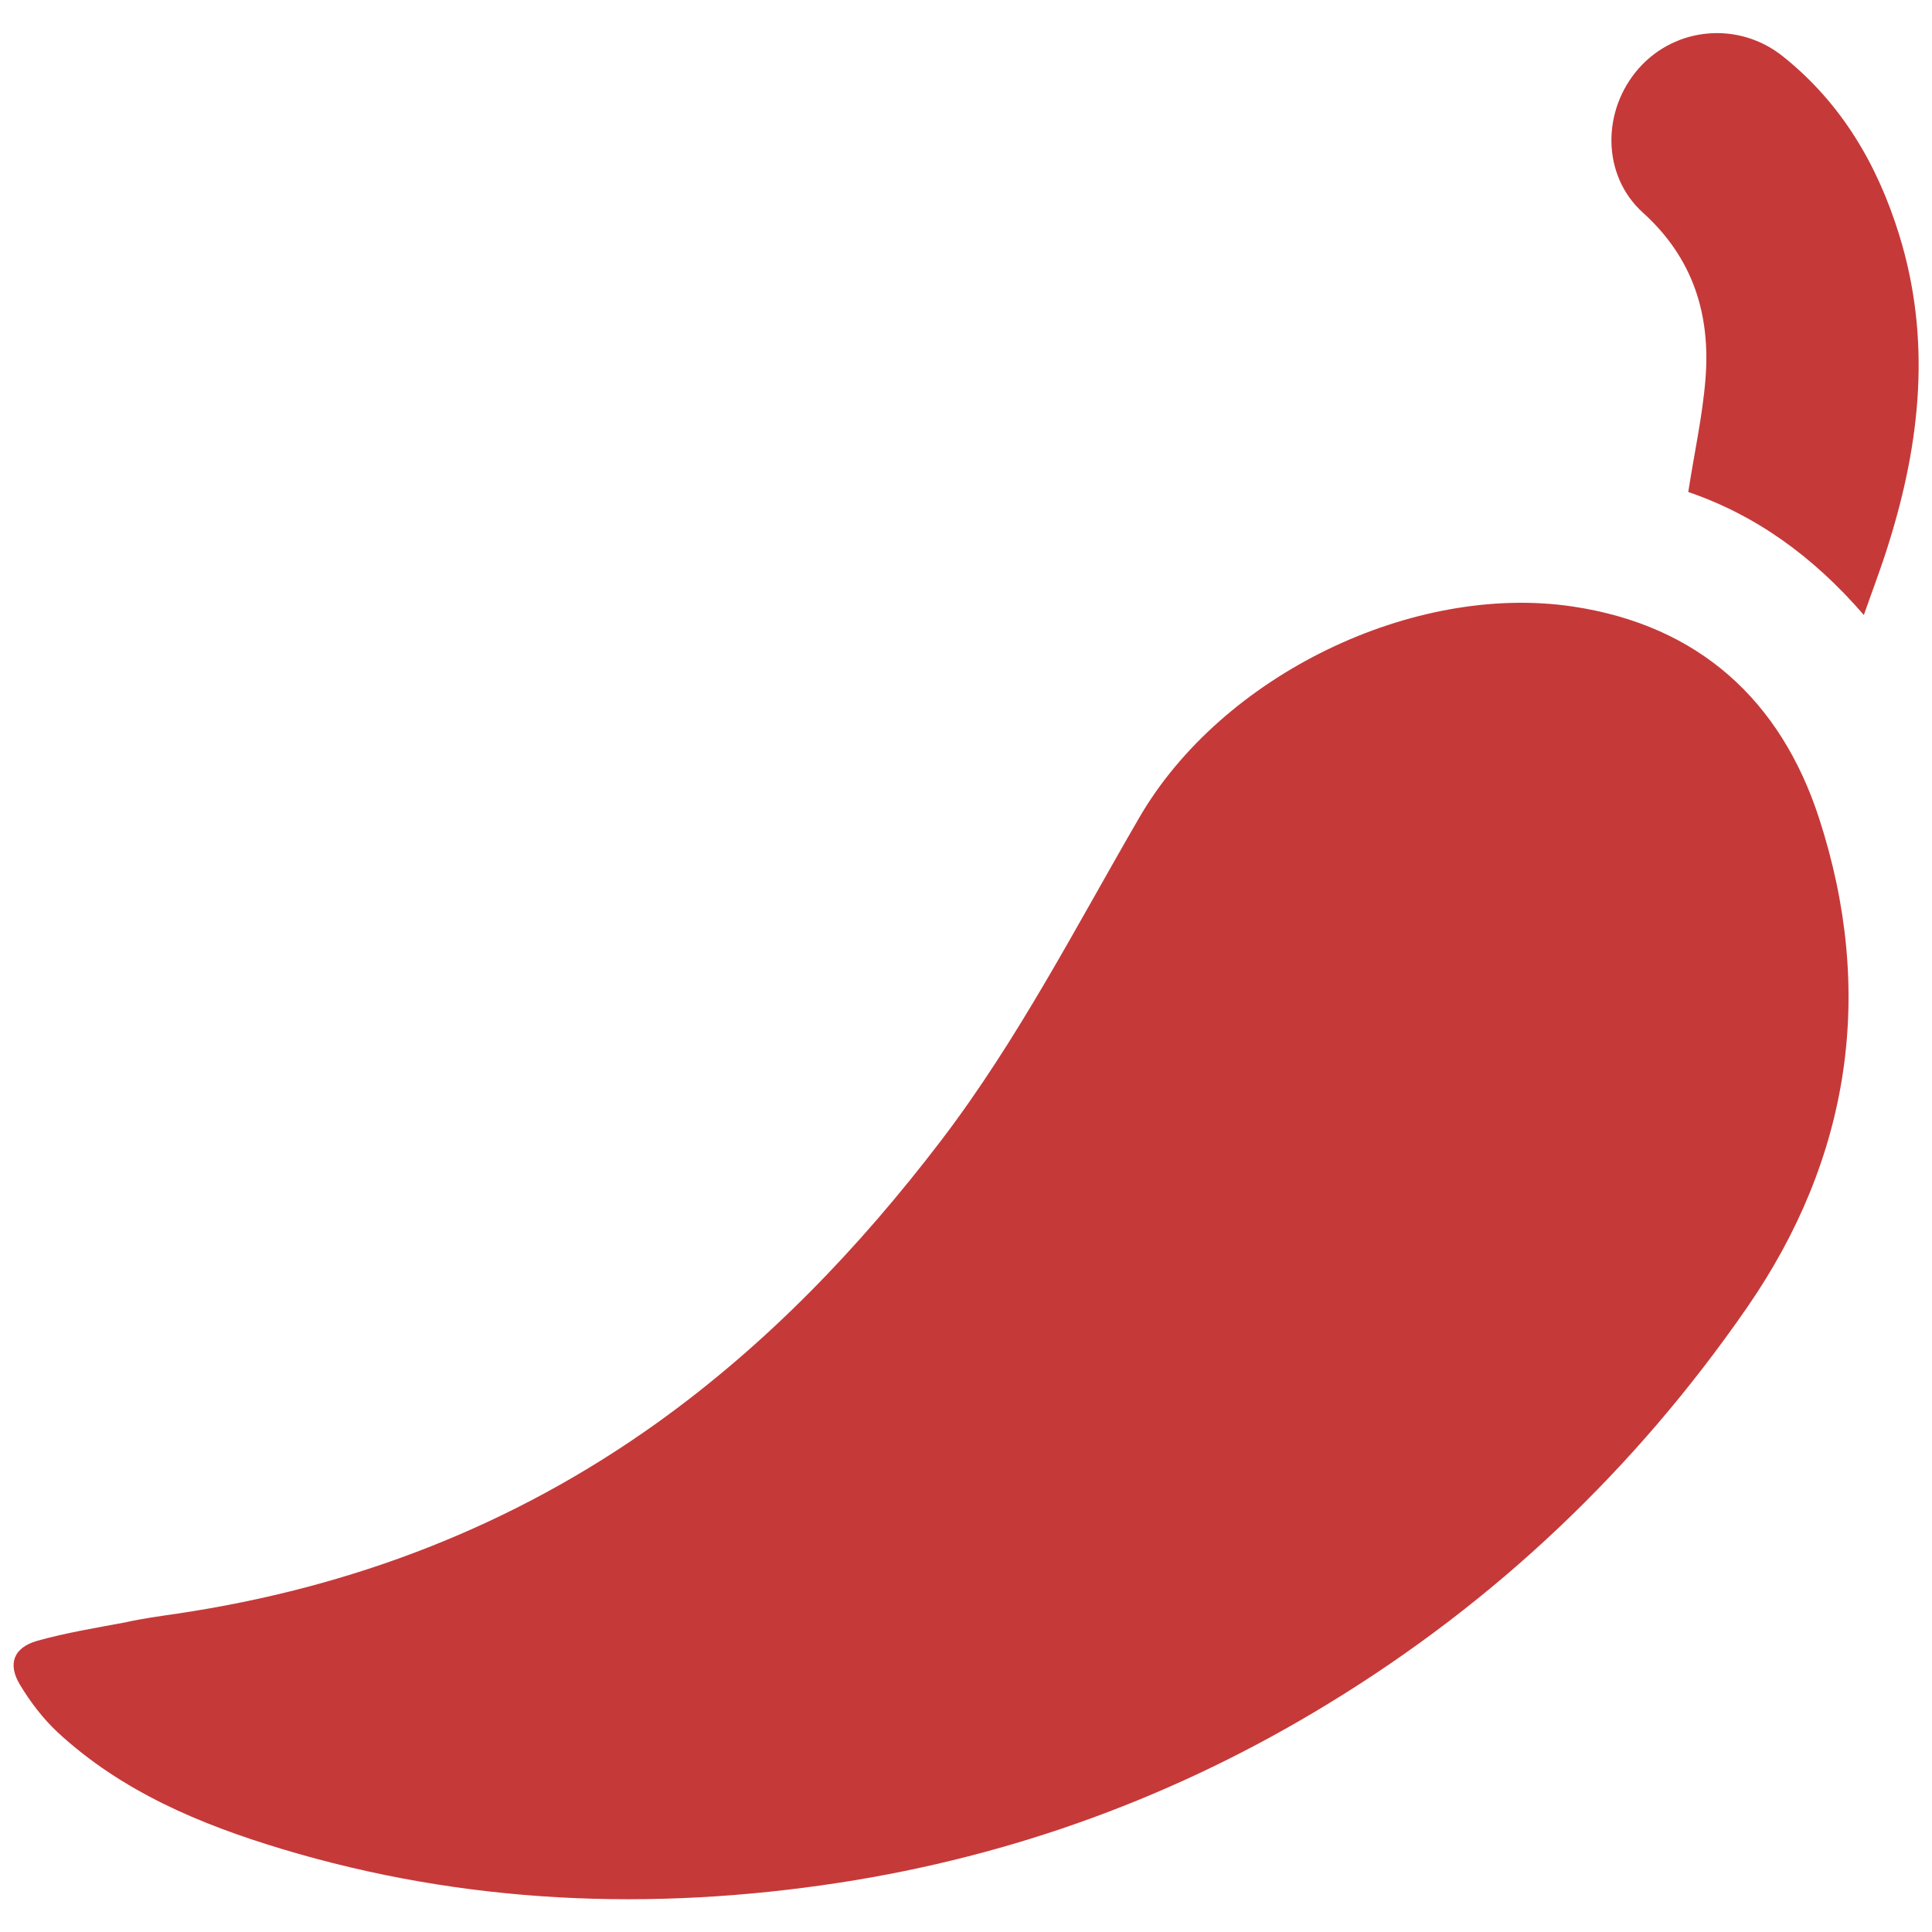
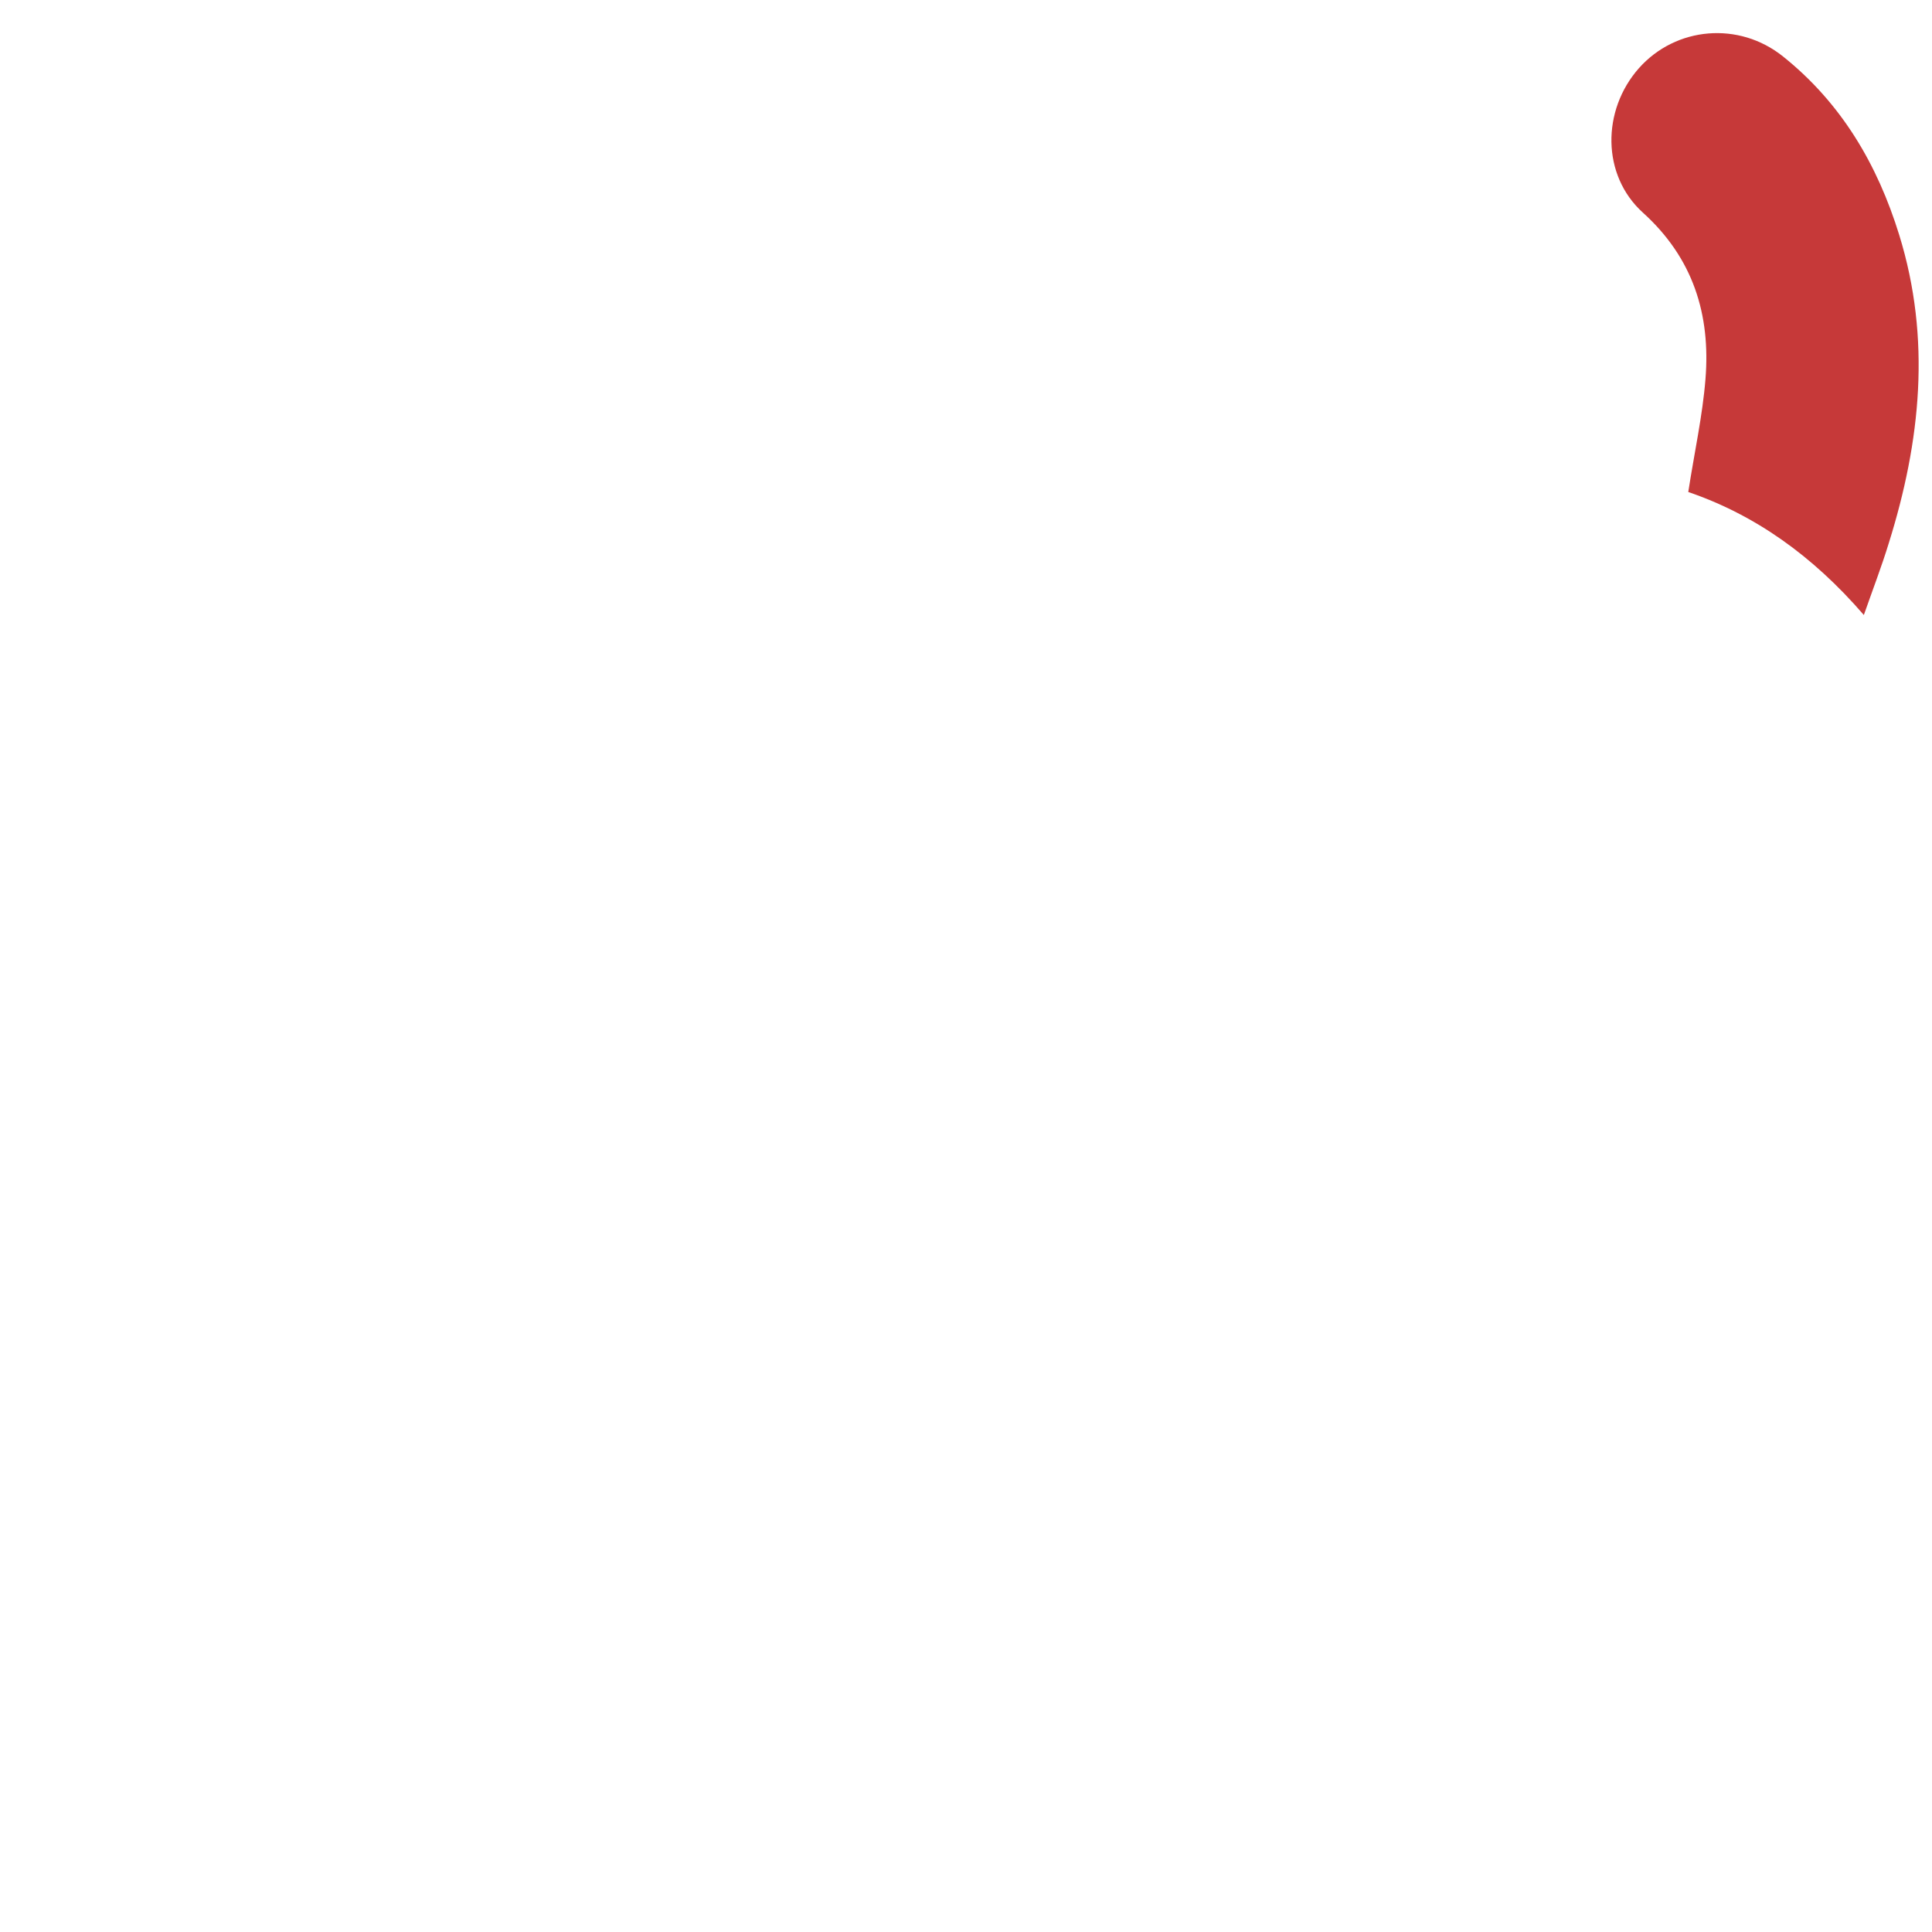
<svg xmlns="http://www.w3.org/2000/svg" version="1.1" id="Layer_1" x="0px" y="0px" viewBox="0 0 595.3 595.3" style="enable-background:new 0 0 595.3 595.3;" xml:space="preserve">
  <style type="text/css"> .st0{fill:#C63939;} </style>
  <g>
-     <path class="st0" d="M54.6,497.2c53.9-8,103.5-27,147.9-58.8c33.9-24.3,62.3-54,87.5-87c23.7-31.1,41.5-65.8,61-99.4 c25.5-44,84.5-72.5,133.7-65.1c38.7,5.8,64,28.9,75.8,65.2c17.4,53.5,9.7,104.7-22.2,150.8c-34.3,49.6-77.4,90.6-129.1,122.1 c-46.5,28.4-96.7,46.8-150.5,55.1c-58,8.9-115.5,6.6-171.9-10.4c-25.2-7.6-49.3-17.7-69-35.9c-4.5-4.2-8.4-9.3-11.6-14.6 c-3.9-6.4-2.1-11.5,5.2-13.6c8.9-2.5,18.1-4,27.2-5.7C43.9,498.7,49.2,498,54.6,497.2z" />
    <path class="st0" d="M574.3,189.5c-15.8-18.3-33.6-30.9-54.1-37.9c1.9-12.3,4.4-23.5,5.3-34.8c1.6-19.9-3.8-37.3-19.3-51.3 C493.5,54,493.5,34,505,21c11.4-12.8,30.8-14.5,44.4-3.6c18,14.4,29.1,33.3,35.8,55c9.9,32,6.6,63.6-3.2,94.9 C579.8,174.5,577.1,181.5,574.3,189.5z" />
  </g>
</svg>